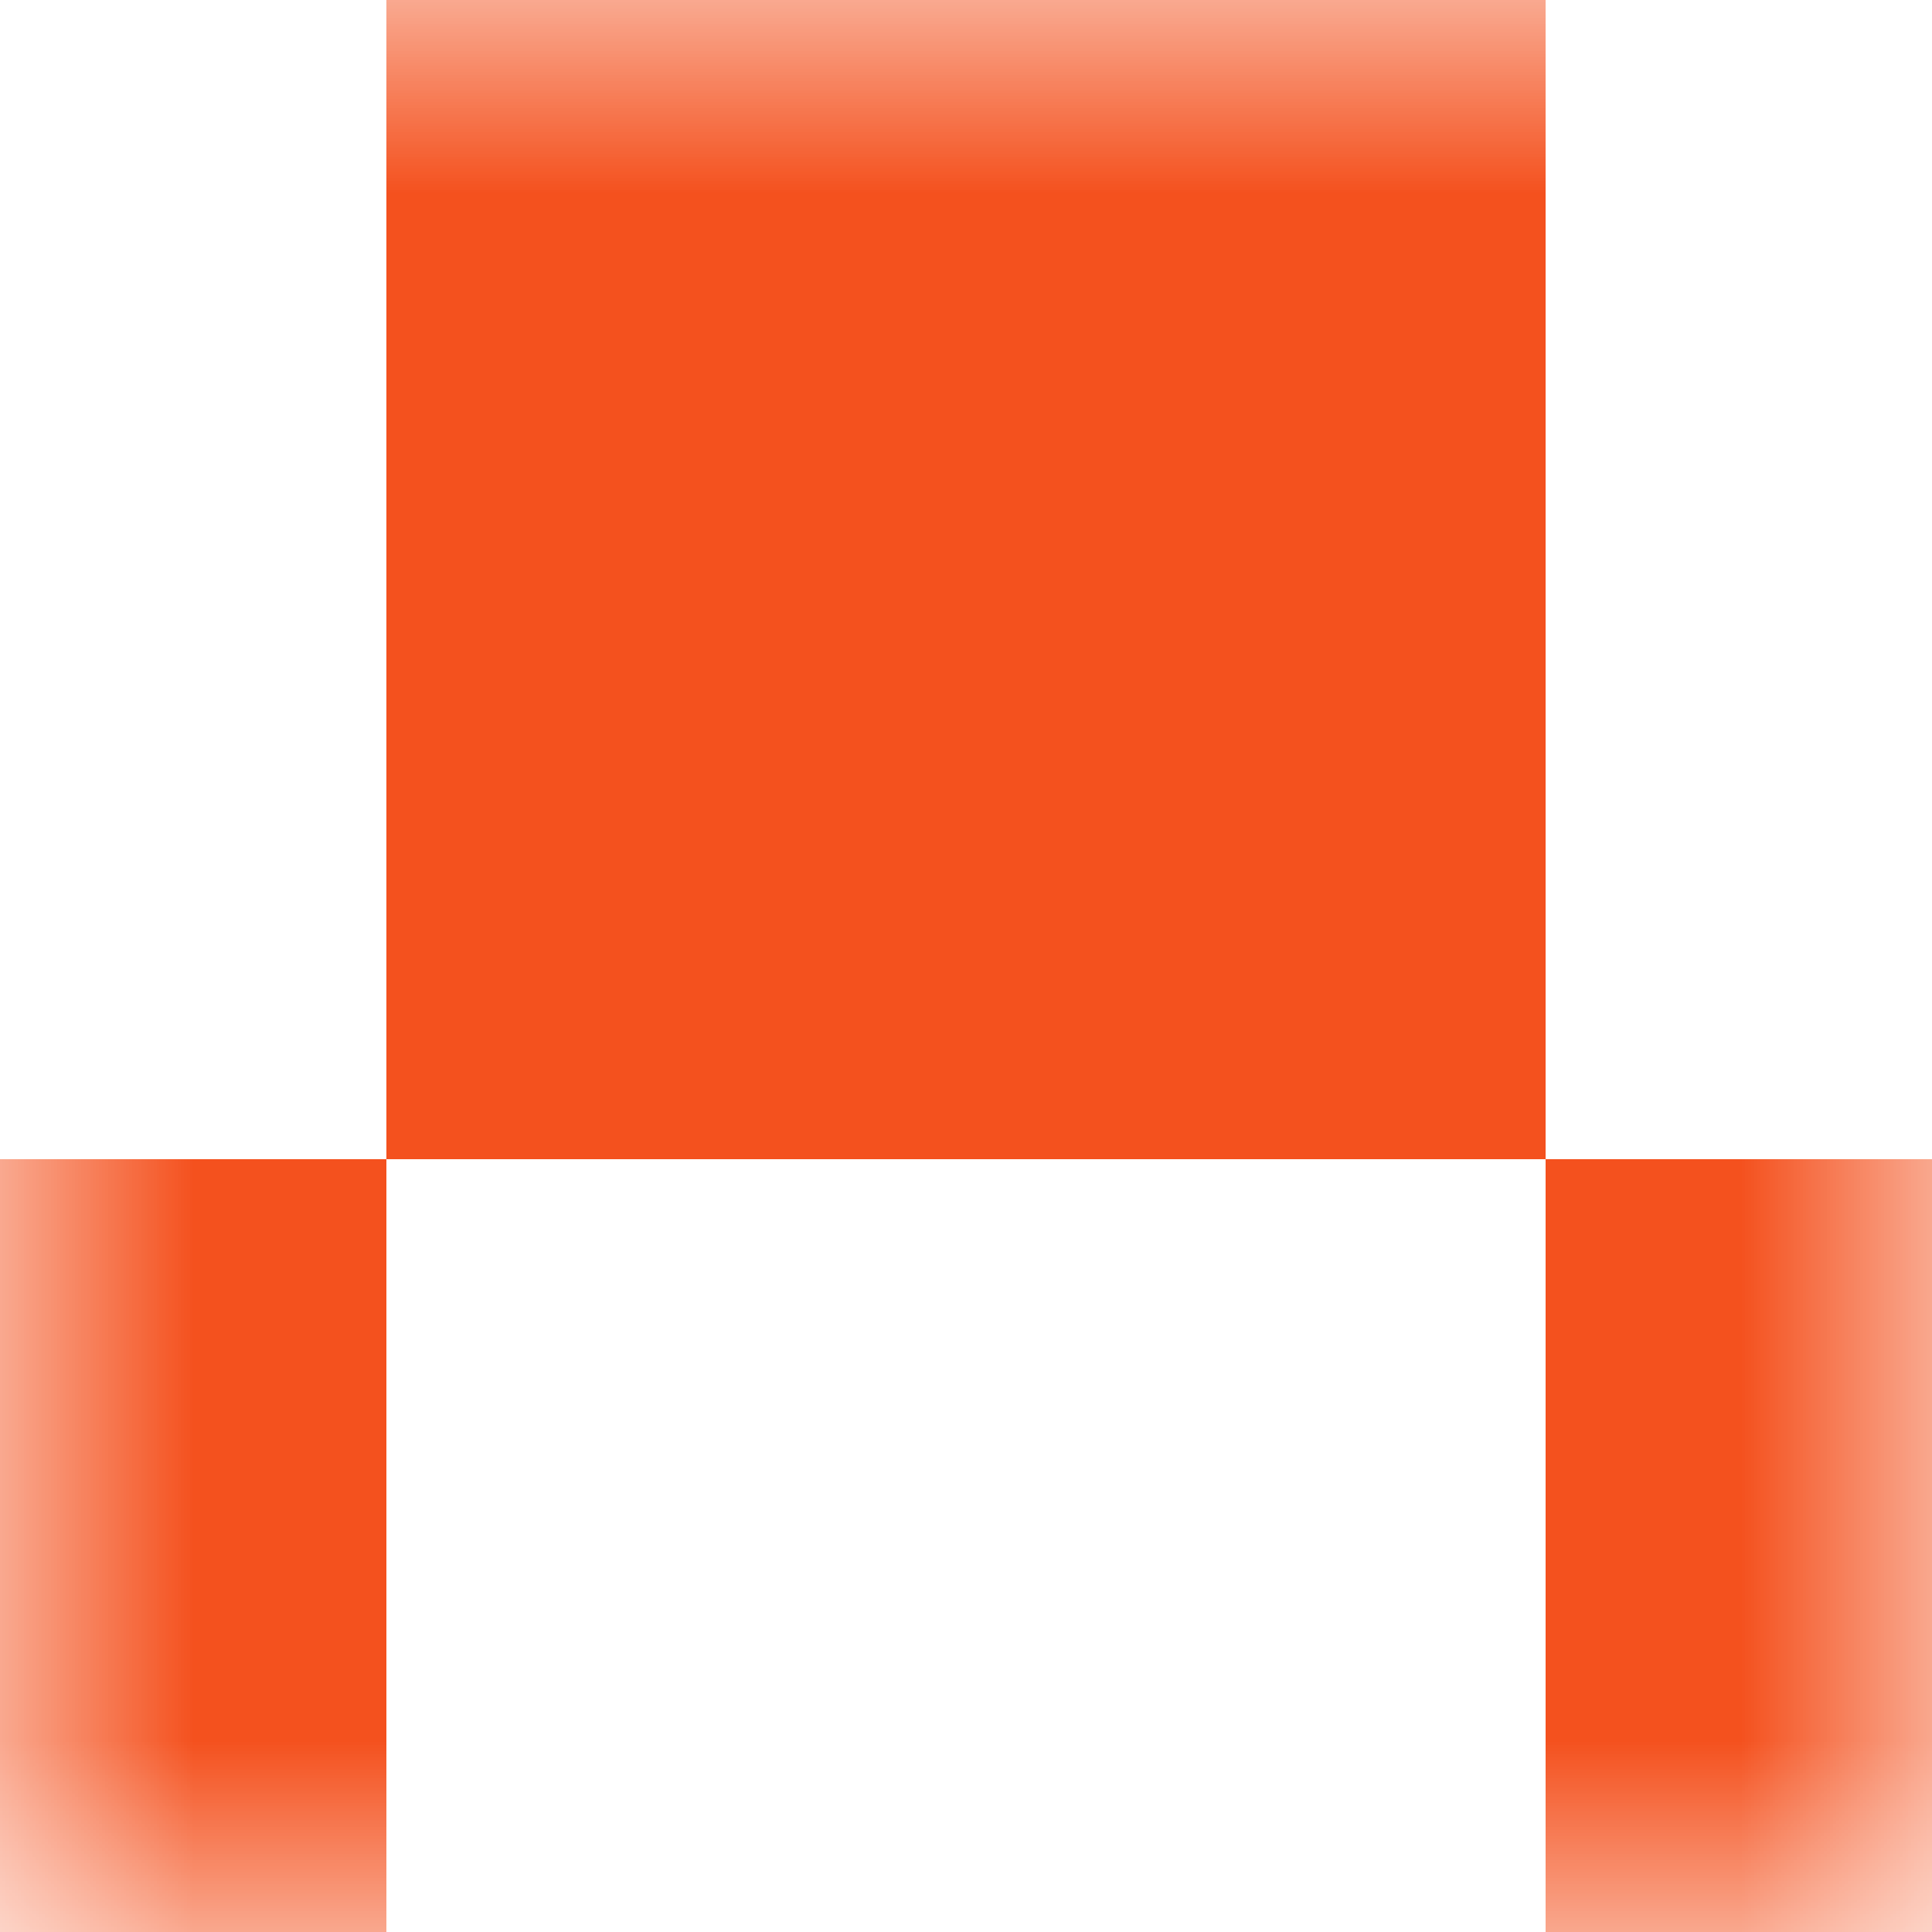
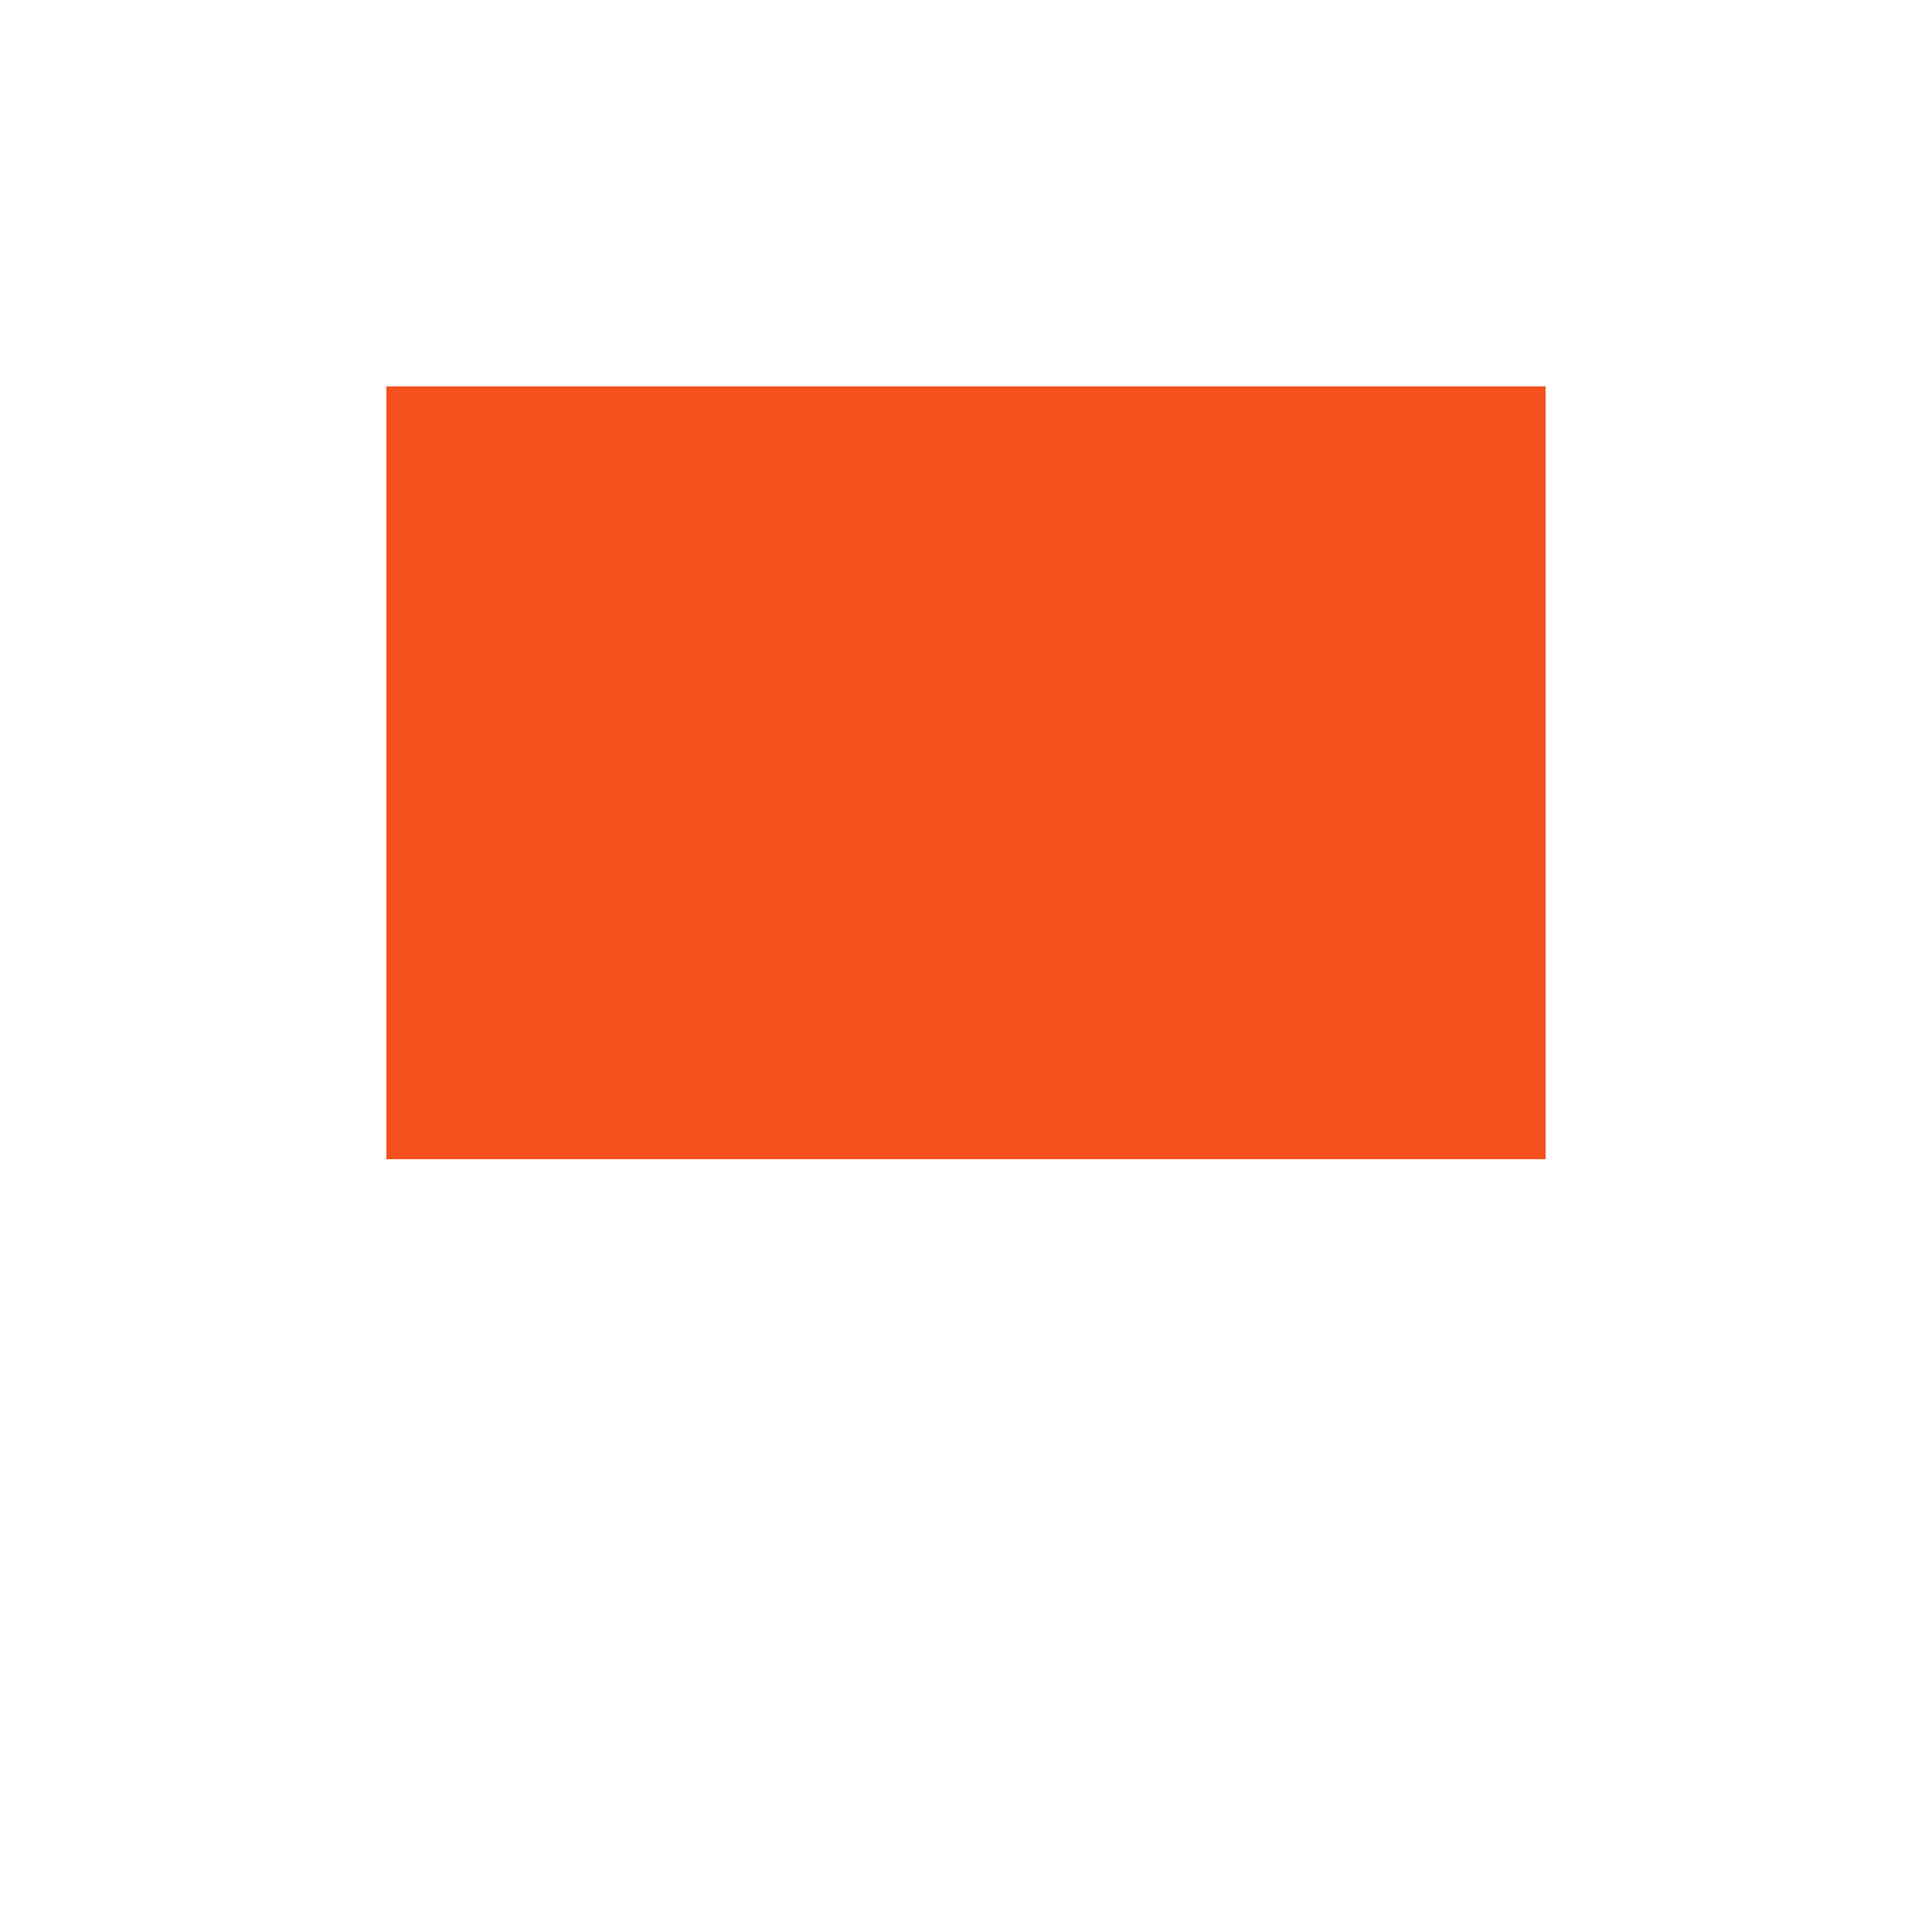
<svg xmlns="http://www.w3.org/2000/svg" viewBox="0 0 5 5" fill="none" shape-rendering="crispEdges">
  <mask id="viewboxMask">
    <rect width="5" height="5" rx="0" ry="0" x="0" y="0" fill="#fff" />
  </mask>
  <g mask="url(#viewboxMask)">
-     <path fill="#f4511e" d="M1 0h3v1H1z" />
    <path fill="#f4511e" d="M1 1h3v1H1z" />
    <path fill="#f4511e" d="M1 2h3v1H1z" />
-     <path d="M1 3H0v1h1V3ZM5 3H4v1h1V3Z" fill="#f4511e" />
-     <path d="M1 4H0v1h1V4ZM5 4H4v1h1V4Z" fill="#f4511e" />
  </g>
</svg>